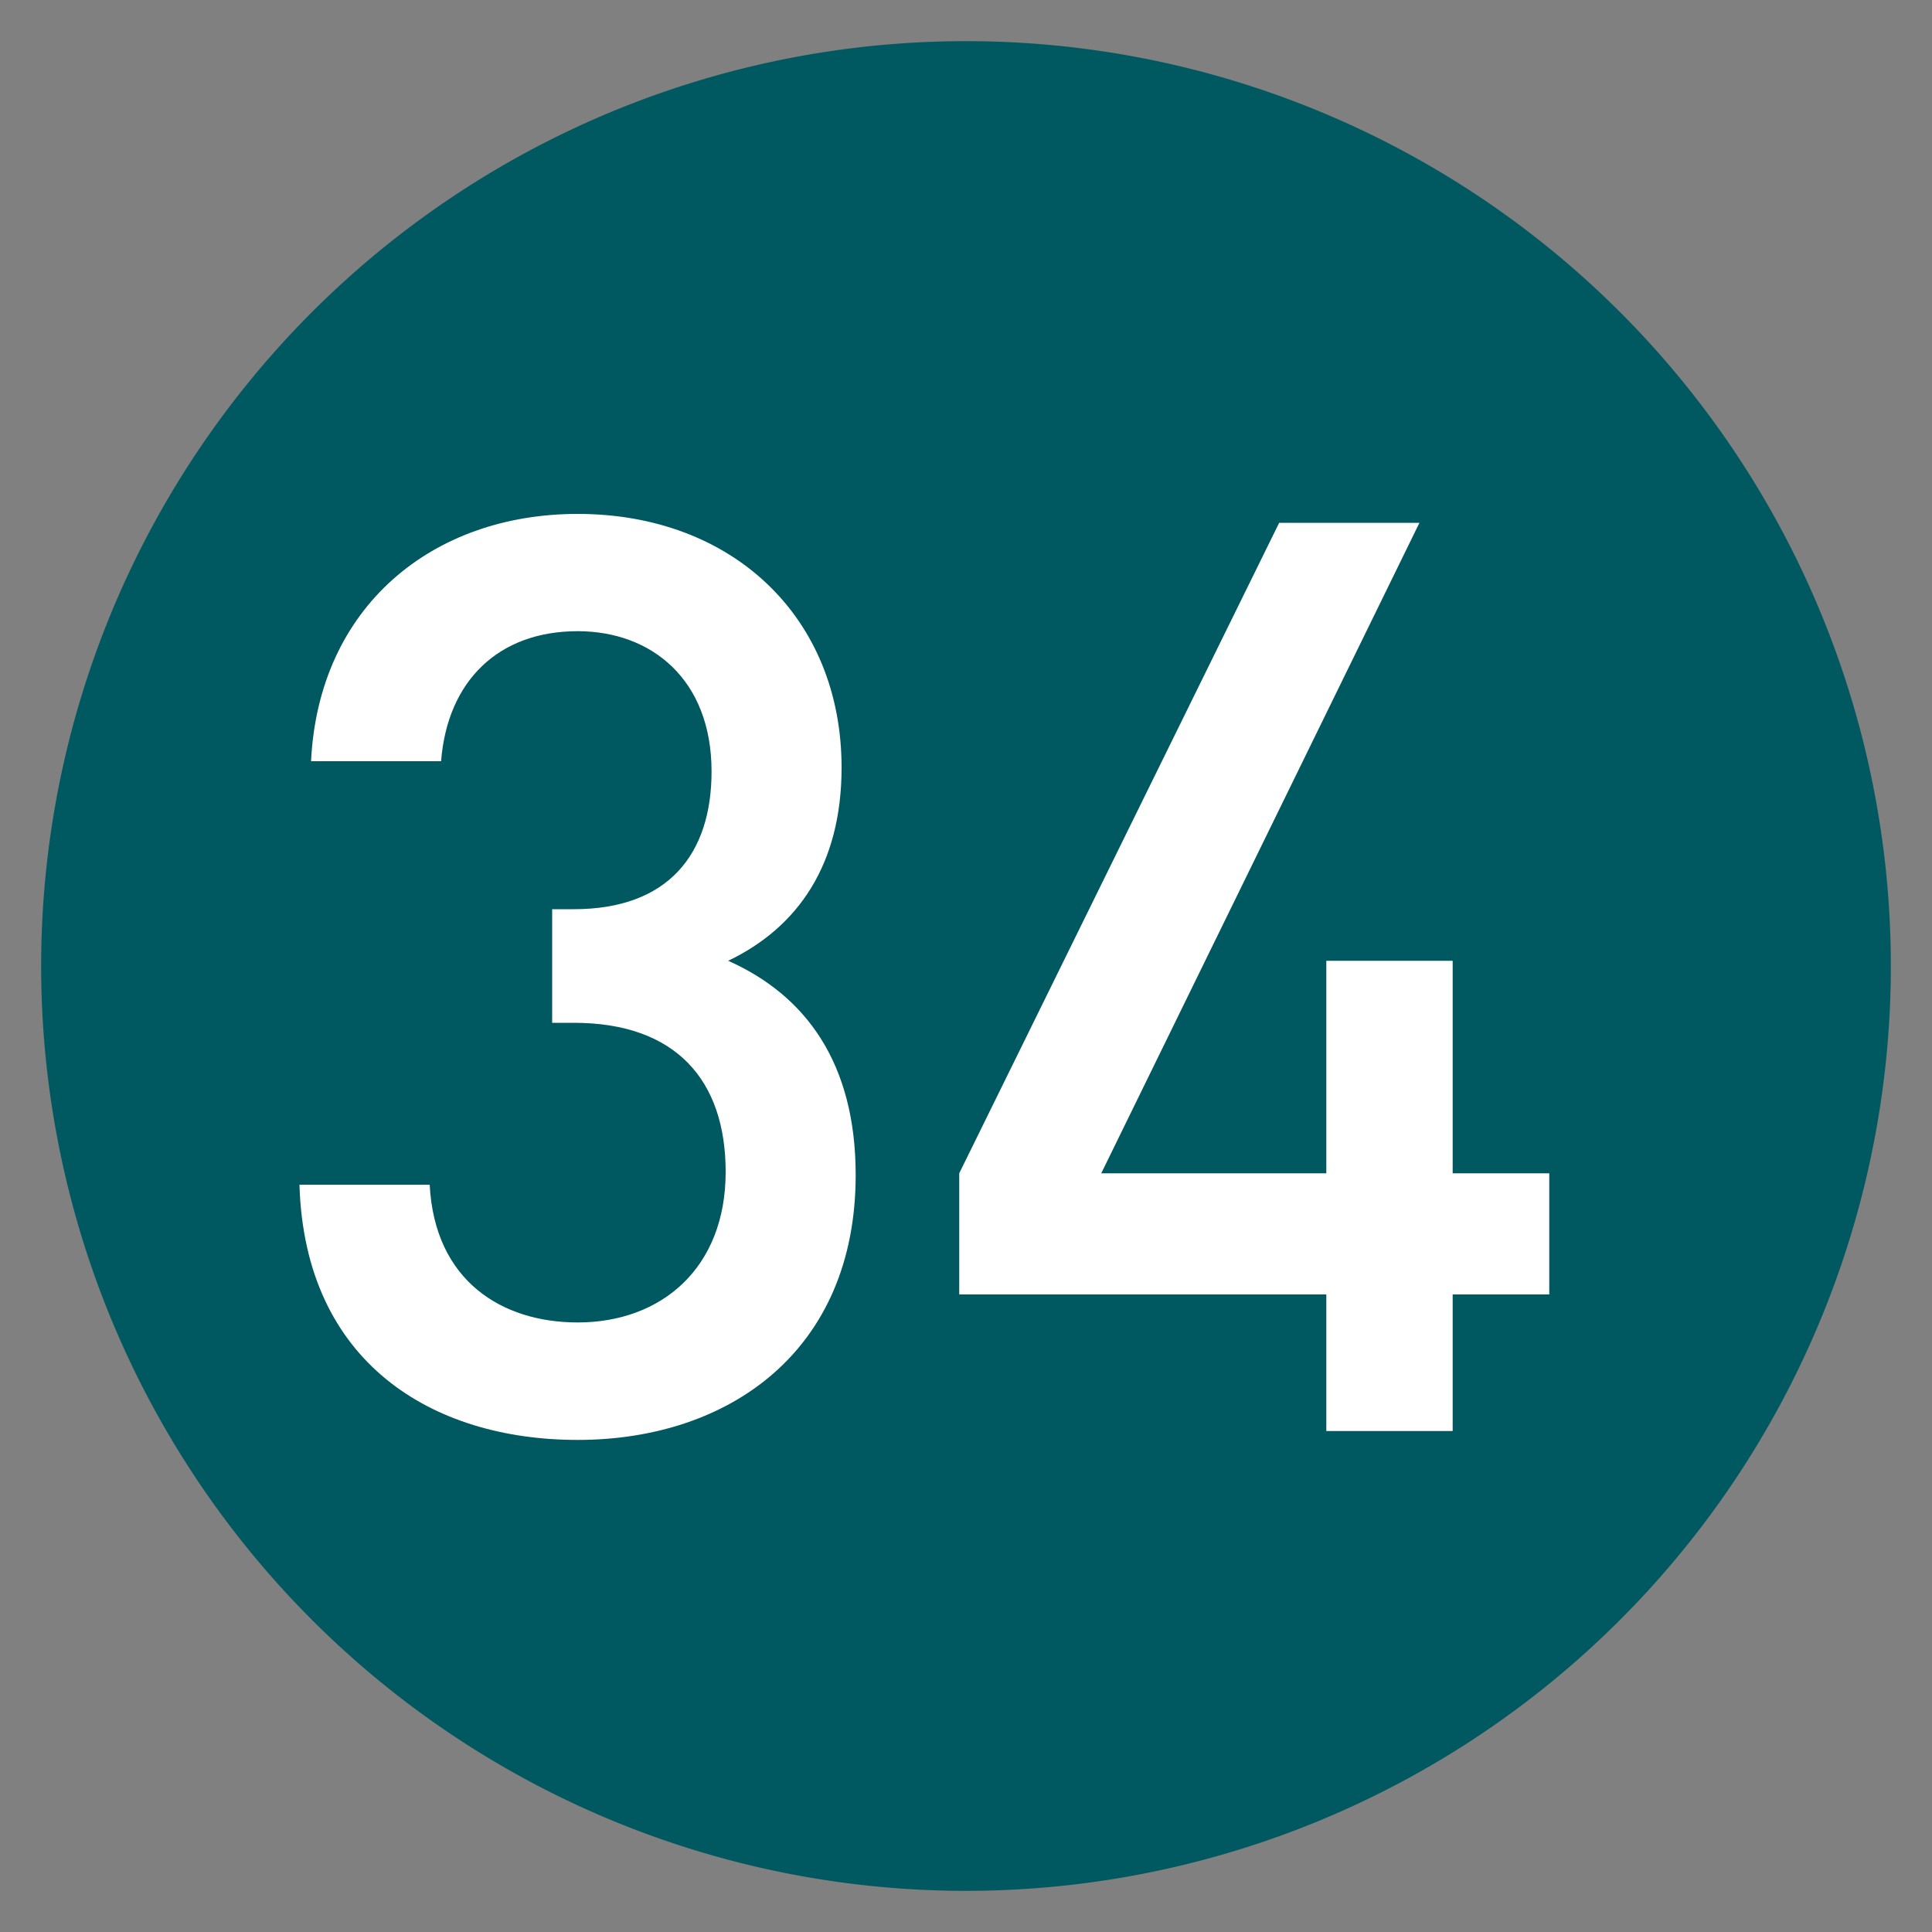
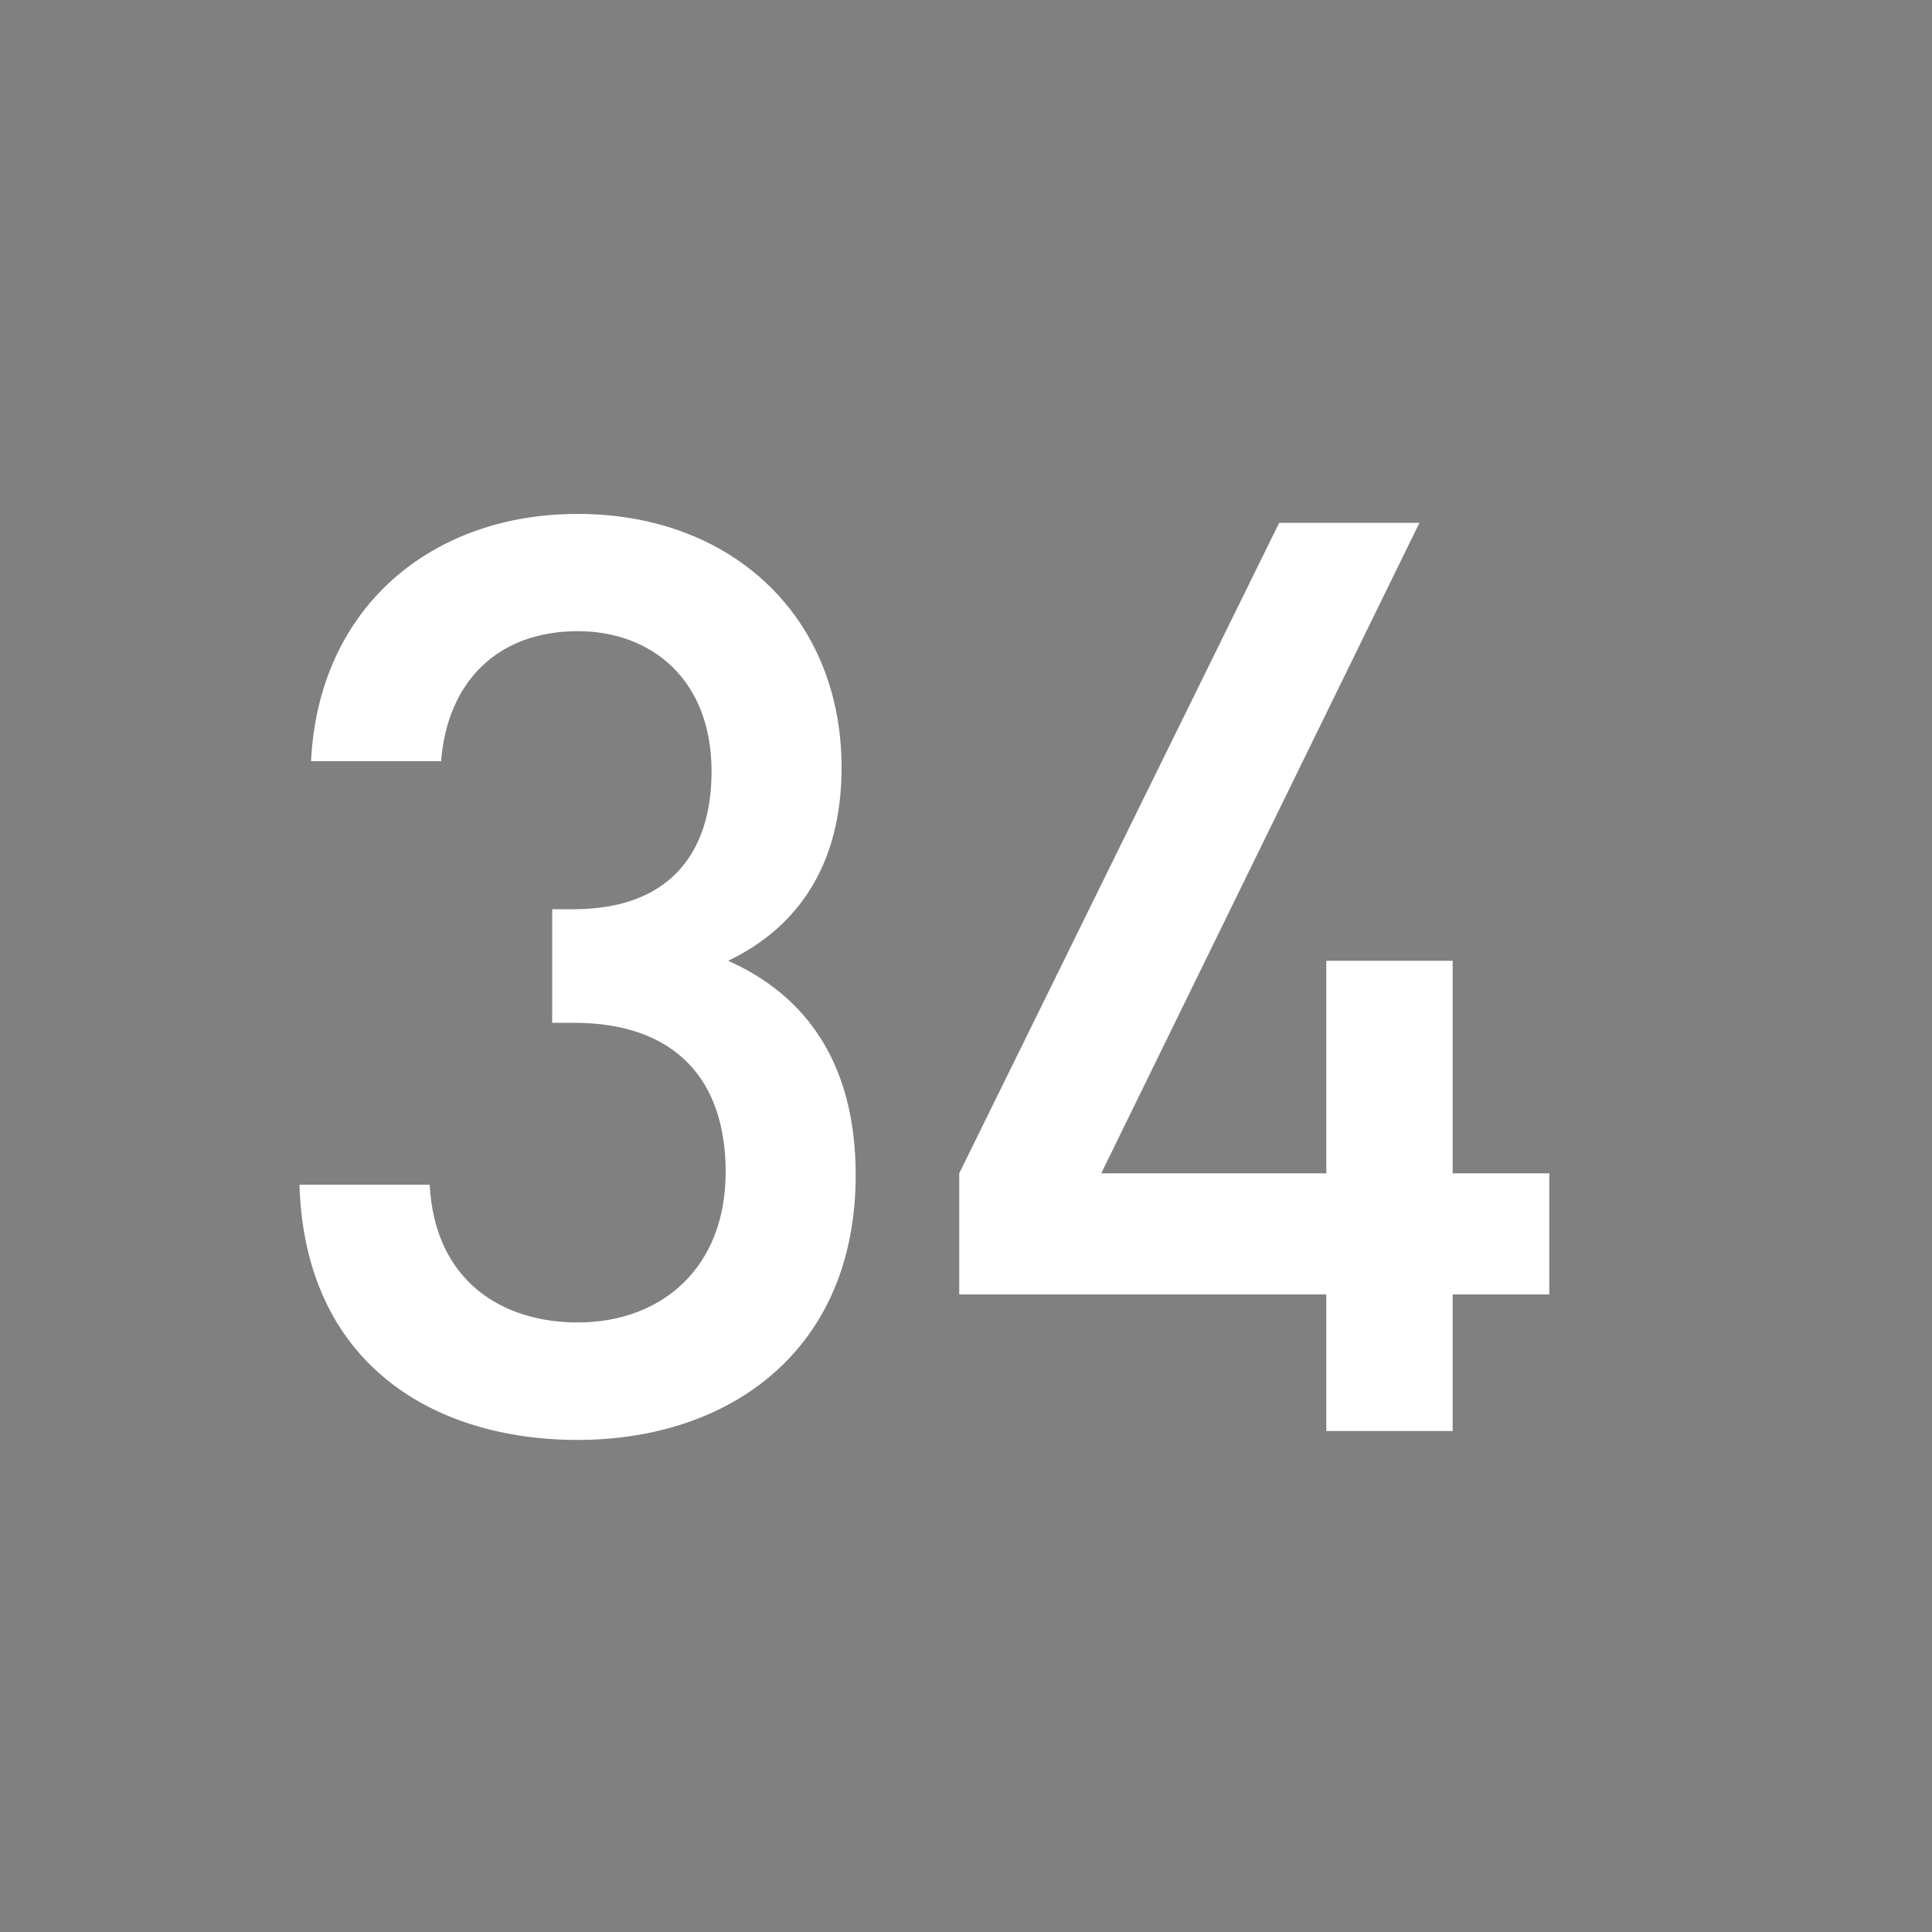
<svg xmlns="http://www.w3.org/2000/svg" viewBox="0 0 100 100">
  <rect x="0" y="0" width="100" height="100" fill="#808080" stroke="none" />
-   <path d="M97.87,50A47.87,47.87,0,1,1,50,2.13,47.87,47.87,0,0,1,97.87,50" fill="#005960" />
  <path d="M29.9,74.53c-7.53,0-14.13-4-14.4-13.21h6.74c.26,5,3.76,7.13,7.66,7.13,4.35,0,7.66-2.83,7.66-7.79,0-4.75-2.58-7.72-7.86-7.72H28.58V47.06H29.7c4.88,0,7.13-2.84,7.13-7.13,0-4.75-3.1-7.26-6.93-7.26-4.1,0-6.74,2.57-7.07,6.73H16.1c.39-8,6.27-12.8,13.8-12.8,8,0,13.66,5.34,13.66,13.13,0,5-2.24,8.26-5.87,10,4,1.78,6.6,5.28,6.6,11.09C44.29,69.91,37.75,74.53,29.9,74.53Z" fill="#fff" />
  <path d="M75.19,67v7.07H68.65V67h-19V60.73L66.21,27.06h7.26L57,60.73H68.65v-11h6.54v11h5V67Z" fill="#fff" />
</svg>